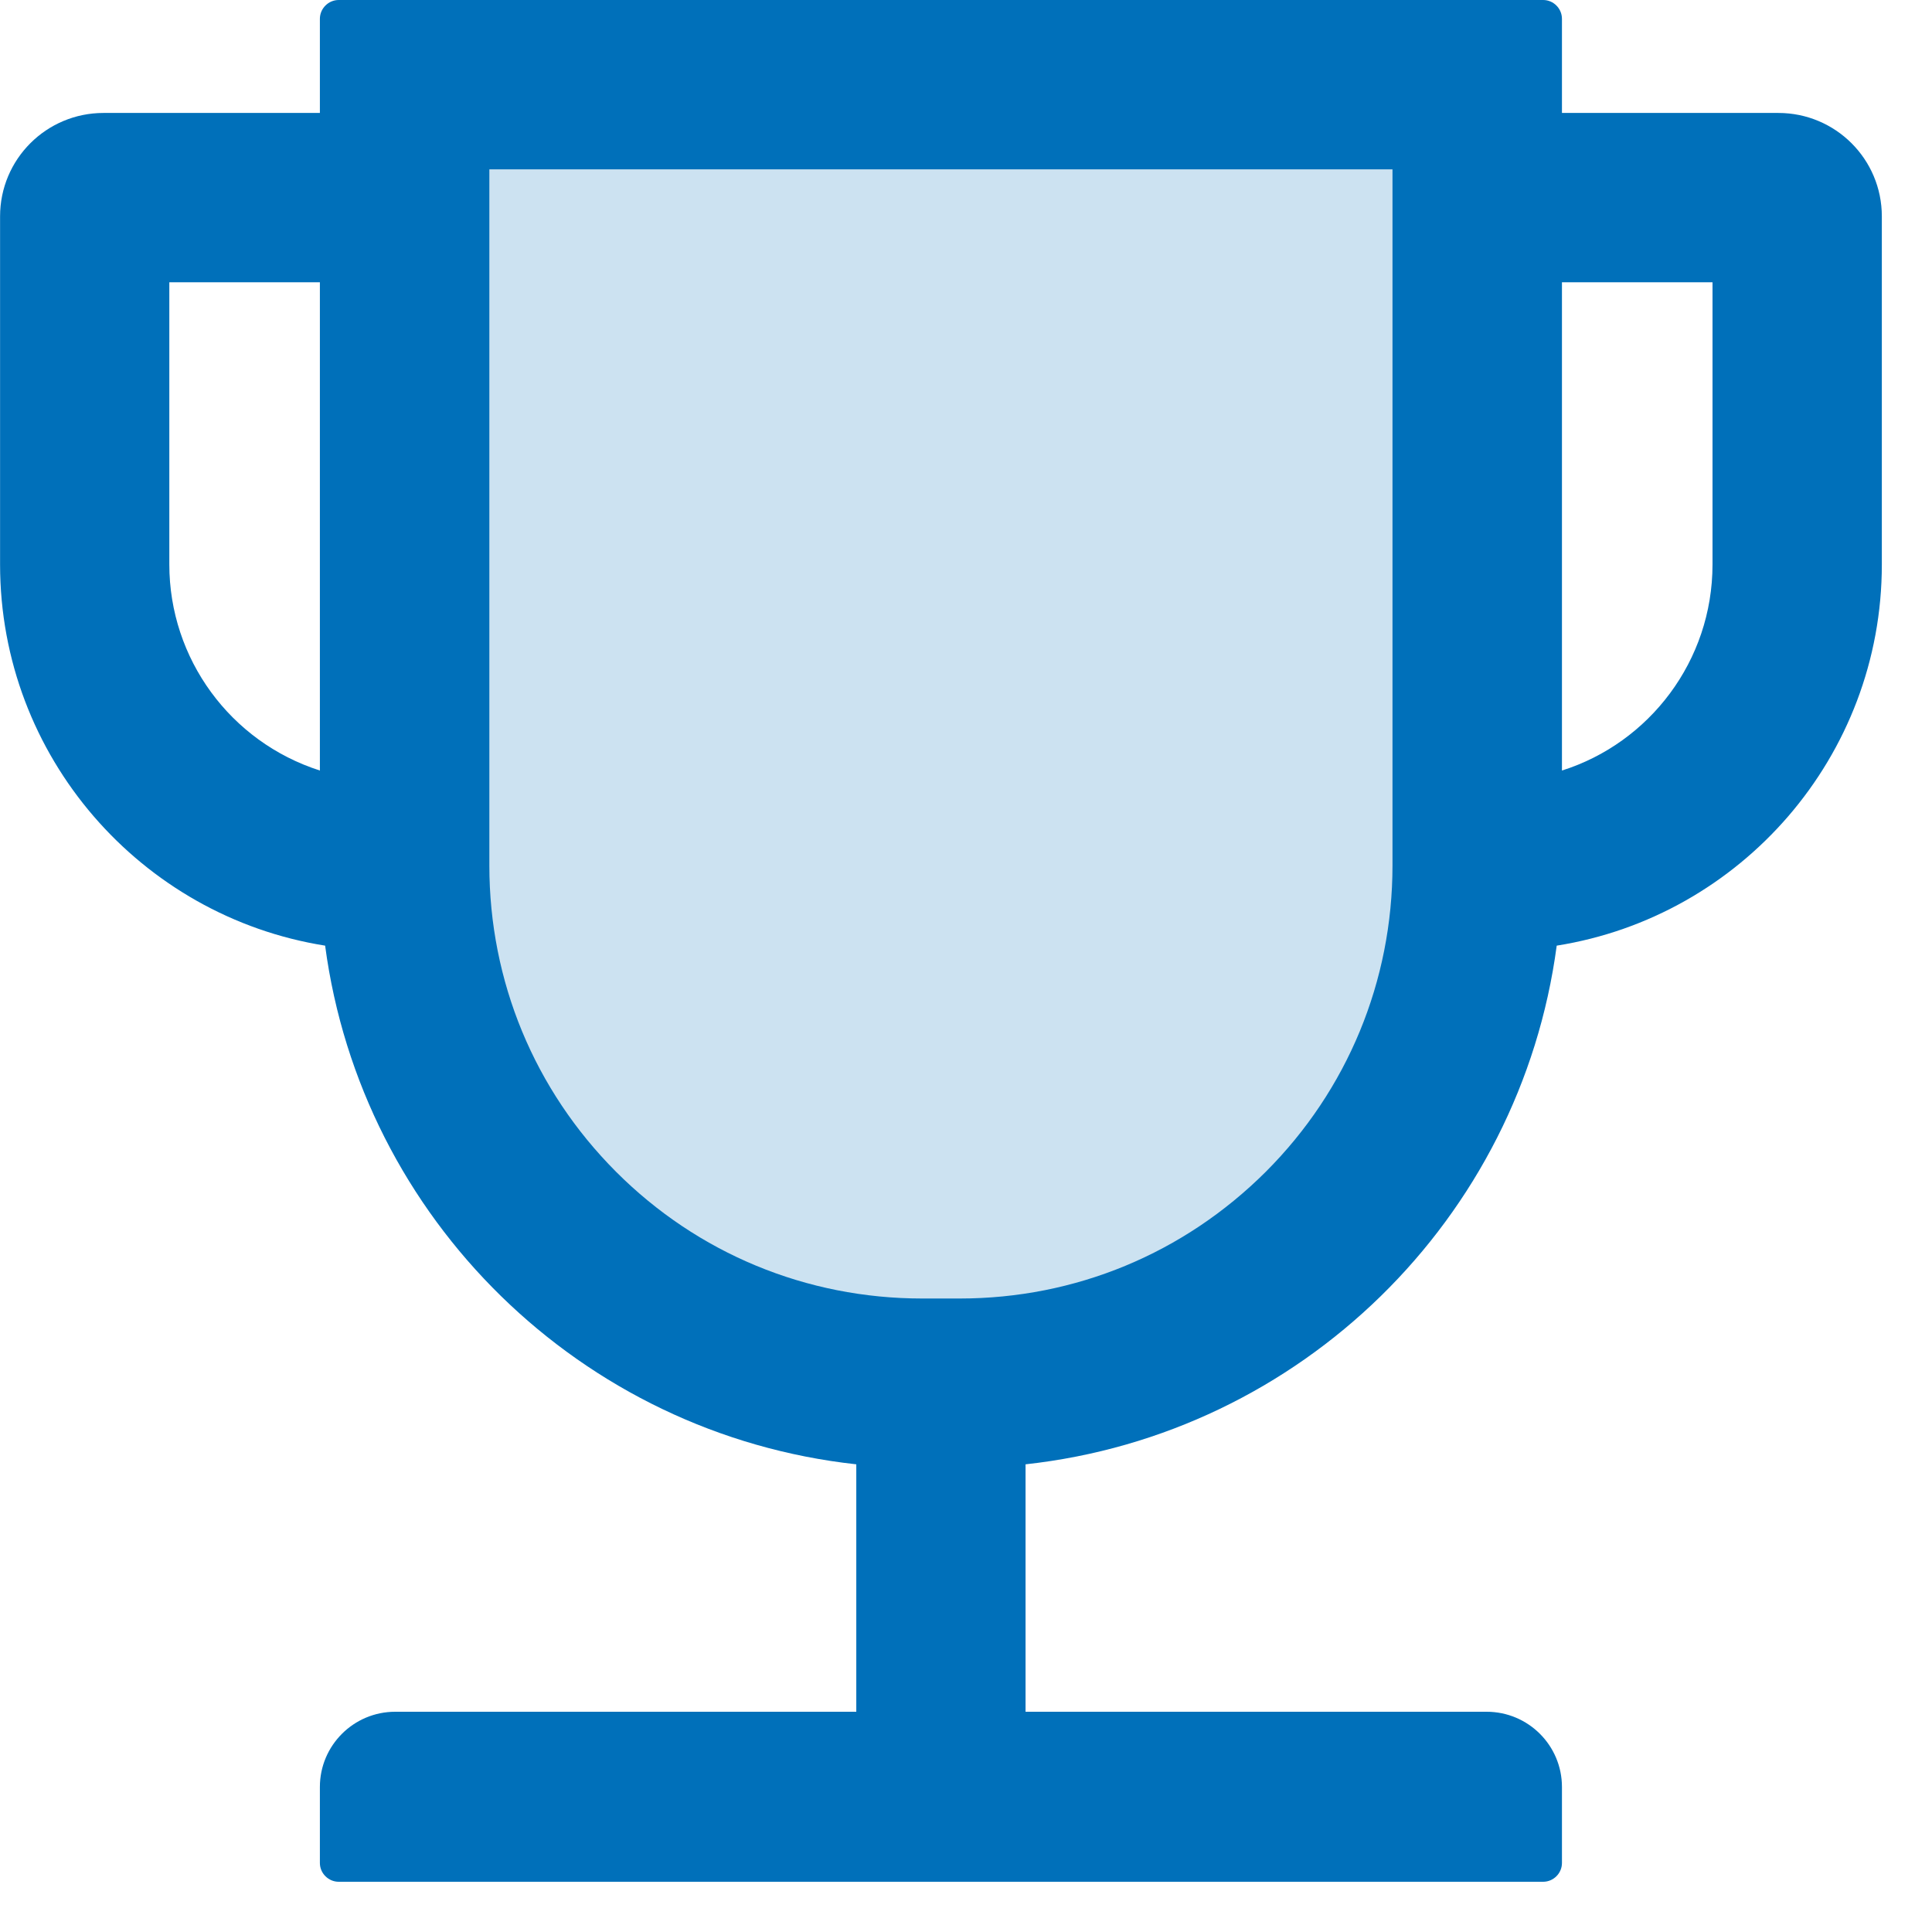
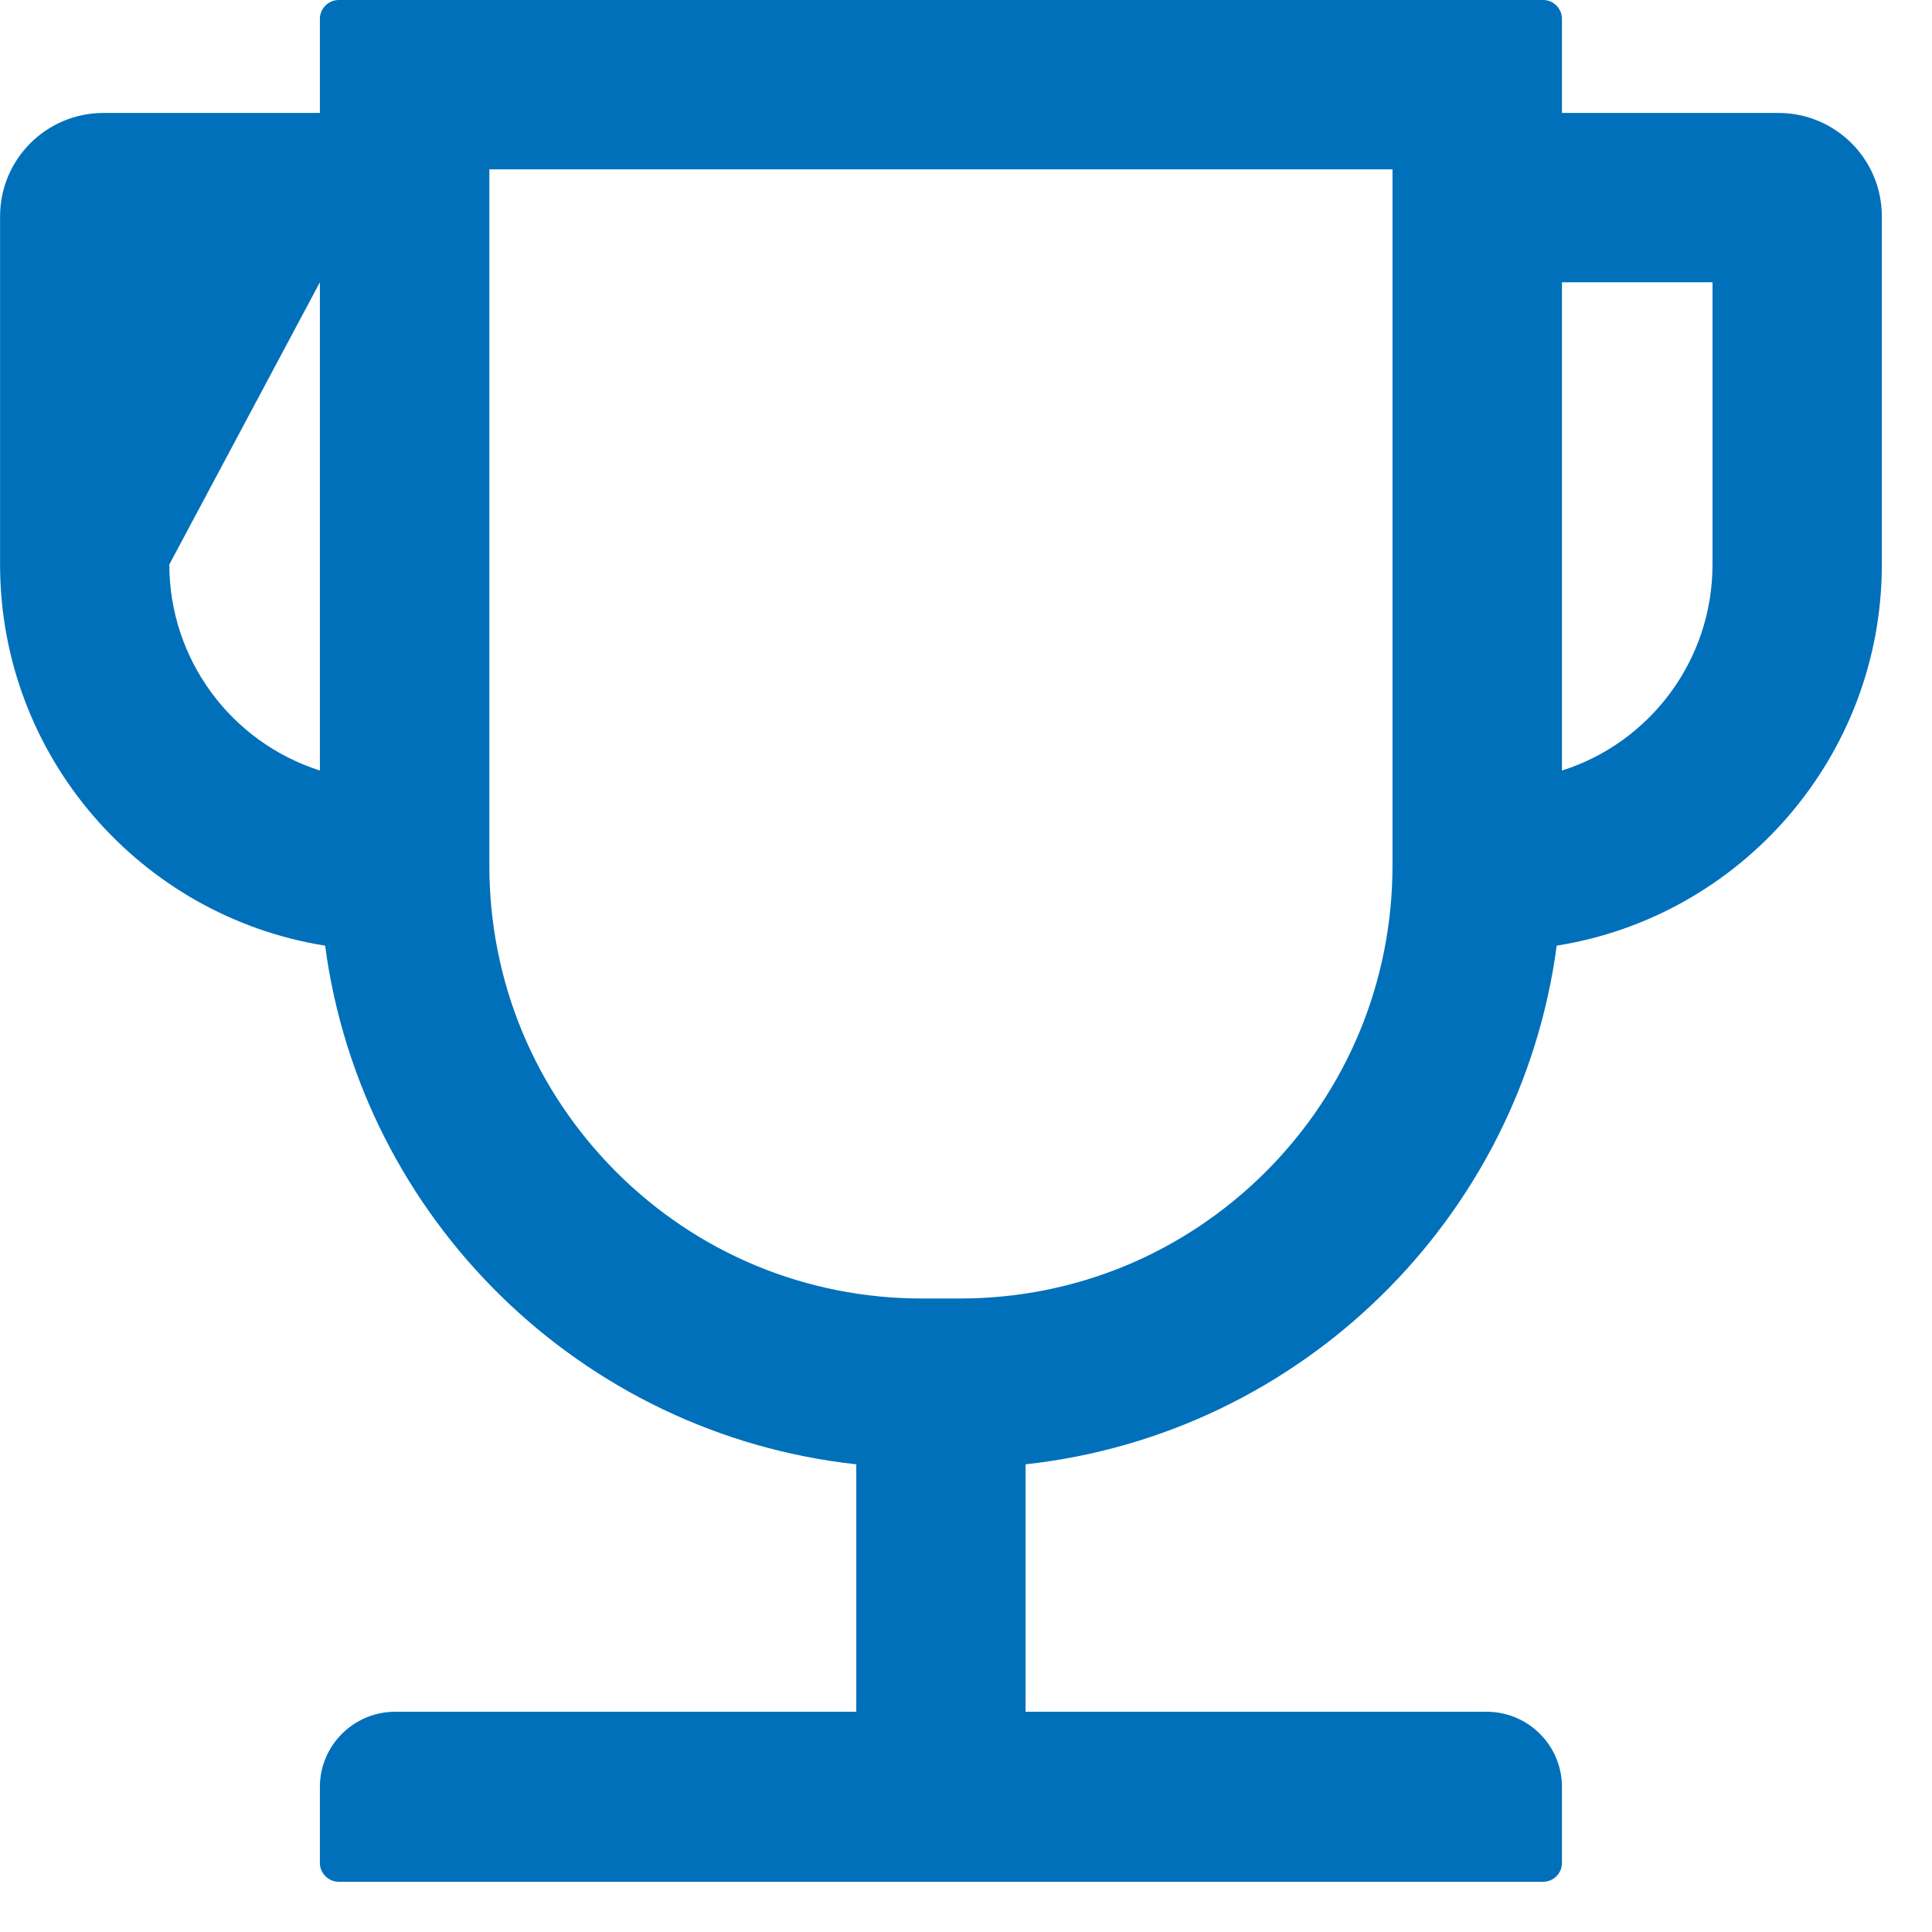
<svg xmlns="http://www.w3.org/2000/svg" width="28px" height="28px" viewBox="0 0 28 28" version="1.1">
  <title>Group 3</title>
  <desc>Created with Sketch.</desc>
  <g id="C2" stroke="none" stroke-width="1" fill="none" fill-rule="evenodd">
    <g id="Home-C2" transform="translate(-135, -3136)" fill="#0070BA">
      <g id="Group-11" transform="translate(-43, 2952)">
        <g id="Group-10" transform="translate(178, 184)">
          <g id="Group-3">
-             <path d="M6.222,1.183 C16.218,1.183 21.216,1.183 21.216,1.183 C21.216,1.183 21.216,5.455 21.216,14 C19.328,18.256 16.923,20.383 14,20.383 C9.616,20.383 6.222,17.217 6.222,14 C6.222,11.855 6.222,7.583 6.222,1.183 Z" id="Path-2" opacity="0.2" />
-             <path d="M24.819,8.181 C24.819,9.579 23.902,10.768 22.637,11.167 L22.637,4.091 L24.819,4.091 L24.819,8.181 Z M20.181,12.544 C20.181,14.219 19.529,15.797 18.346,16.981 C17.157,18.167 15.584,18.819 13.909,18.819 L13.364,18.819 C11.689,18.819 10.111,18.167 8.927,16.981 C7.744,15.795 7.092,14.219 7.092,12.544 L7.092,2.454 L20.181,2.454 L20.181,12.544 Z M2.454,8.181 L2.454,4.091 L4.636,4.091 L4.636,11.167 C3.338,10.752 2.454,9.546 2.454,8.181 L2.454,8.181 Z M25.773,1.637 L22.637,1.637 L22.637,0.273 C22.637,0.122 22.513,0 22.365,0 L4.908,0 C4.761,0 4.636,0.122 4.636,0.273 L4.636,1.637 L1.5,1.637 C0.673,1.637 0.001,2.306 0.001,3.136 L0.001,8.181 C0.001,10.966 2.045,13.282 4.712,13.705 C5.239,17.666 8.421,20.786 12.41,21.222 L12.41,24.808 L5.728,24.808 C5.125,24.808 4.636,25.297 4.636,25.898 L4.636,27 C4.636,27.15 4.761,27.272 4.908,27.272 L22.365,27.272 C22.513,27.272 22.637,27.15 22.637,27 L22.637,25.898 C22.637,25.297 22.149,24.808 21.545,24.808 L14.863,24.808 L14.863,21.222 C18.852,20.786 22.034,17.666 22.561,13.705 C25.229,13.282 27.273,10.966 27.273,8.181 L27.273,3.136 C27.273,2.306 26.601,1.637 25.773,1.637 L25.773,1.637 Z" id="Fill-1" />
+             <path d="M24.819,8.181 C24.819,9.579 23.902,10.768 22.637,11.167 L22.637,4.091 L24.819,4.091 L24.819,8.181 Z M20.181,12.544 C20.181,14.219 19.529,15.797 18.346,16.981 C17.157,18.167 15.584,18.819 13.909,18.819 L13.364,18.819 C11.689,18.819 10.111,18.167 8.927,16.981 C7.744,15.795 7.092,14.219 7.092,12.544 L7.092,2.454 L20.181,2.454 L20.181,12.544 Z M2.454,8.181 L4.636,4.091 L4.636,11.167 C3.338,10.752 2.454,9.546 2.454,8.181 L2.454,8.181 Z M25.773,1.637 L22.637,1.637 L22.637,0.273 C22.637,0.122 22.513,0 22.365,0 L4.908,0 C4.761,0 4.636,0.122 4.636,0.273 L4.636,1.637 L1.5,1.637 C0.673,1.637 0.001,2.306 0.001,3.136 L0.001,8.181 C0.001,10.966 2.045,13.282 4.712,13.705 C5.239,17.666 8.421,20.786 12.41,21.222 L12.41,24.808 L5.728,24.808 C5.125,24.808 4.636,25.297 4.636,25.898 L4.636,27 C4.636,27.15 4.761,27.272 4.908,27.272 L22.365,27.272 C22.513,27.272 22.637,27.15 22.637,27 L22.637,25.898 C22.637,25.297 22.149,24.808 21.545,24.808 L14.863,24.808 L14.863,21.222 C18.852,20.786 22.034,17.666 22.561,13.705 C25.229,13.282 27.273,10.966 27.273,8.181 L27.273,3.136 C27.273,2.306 26.601,1.637 25.773,1.637 L25.773,1.637 Z" id="Fill-1" />
          </g>
        </g>
      </g>
    </g>
  </g>
</svg>